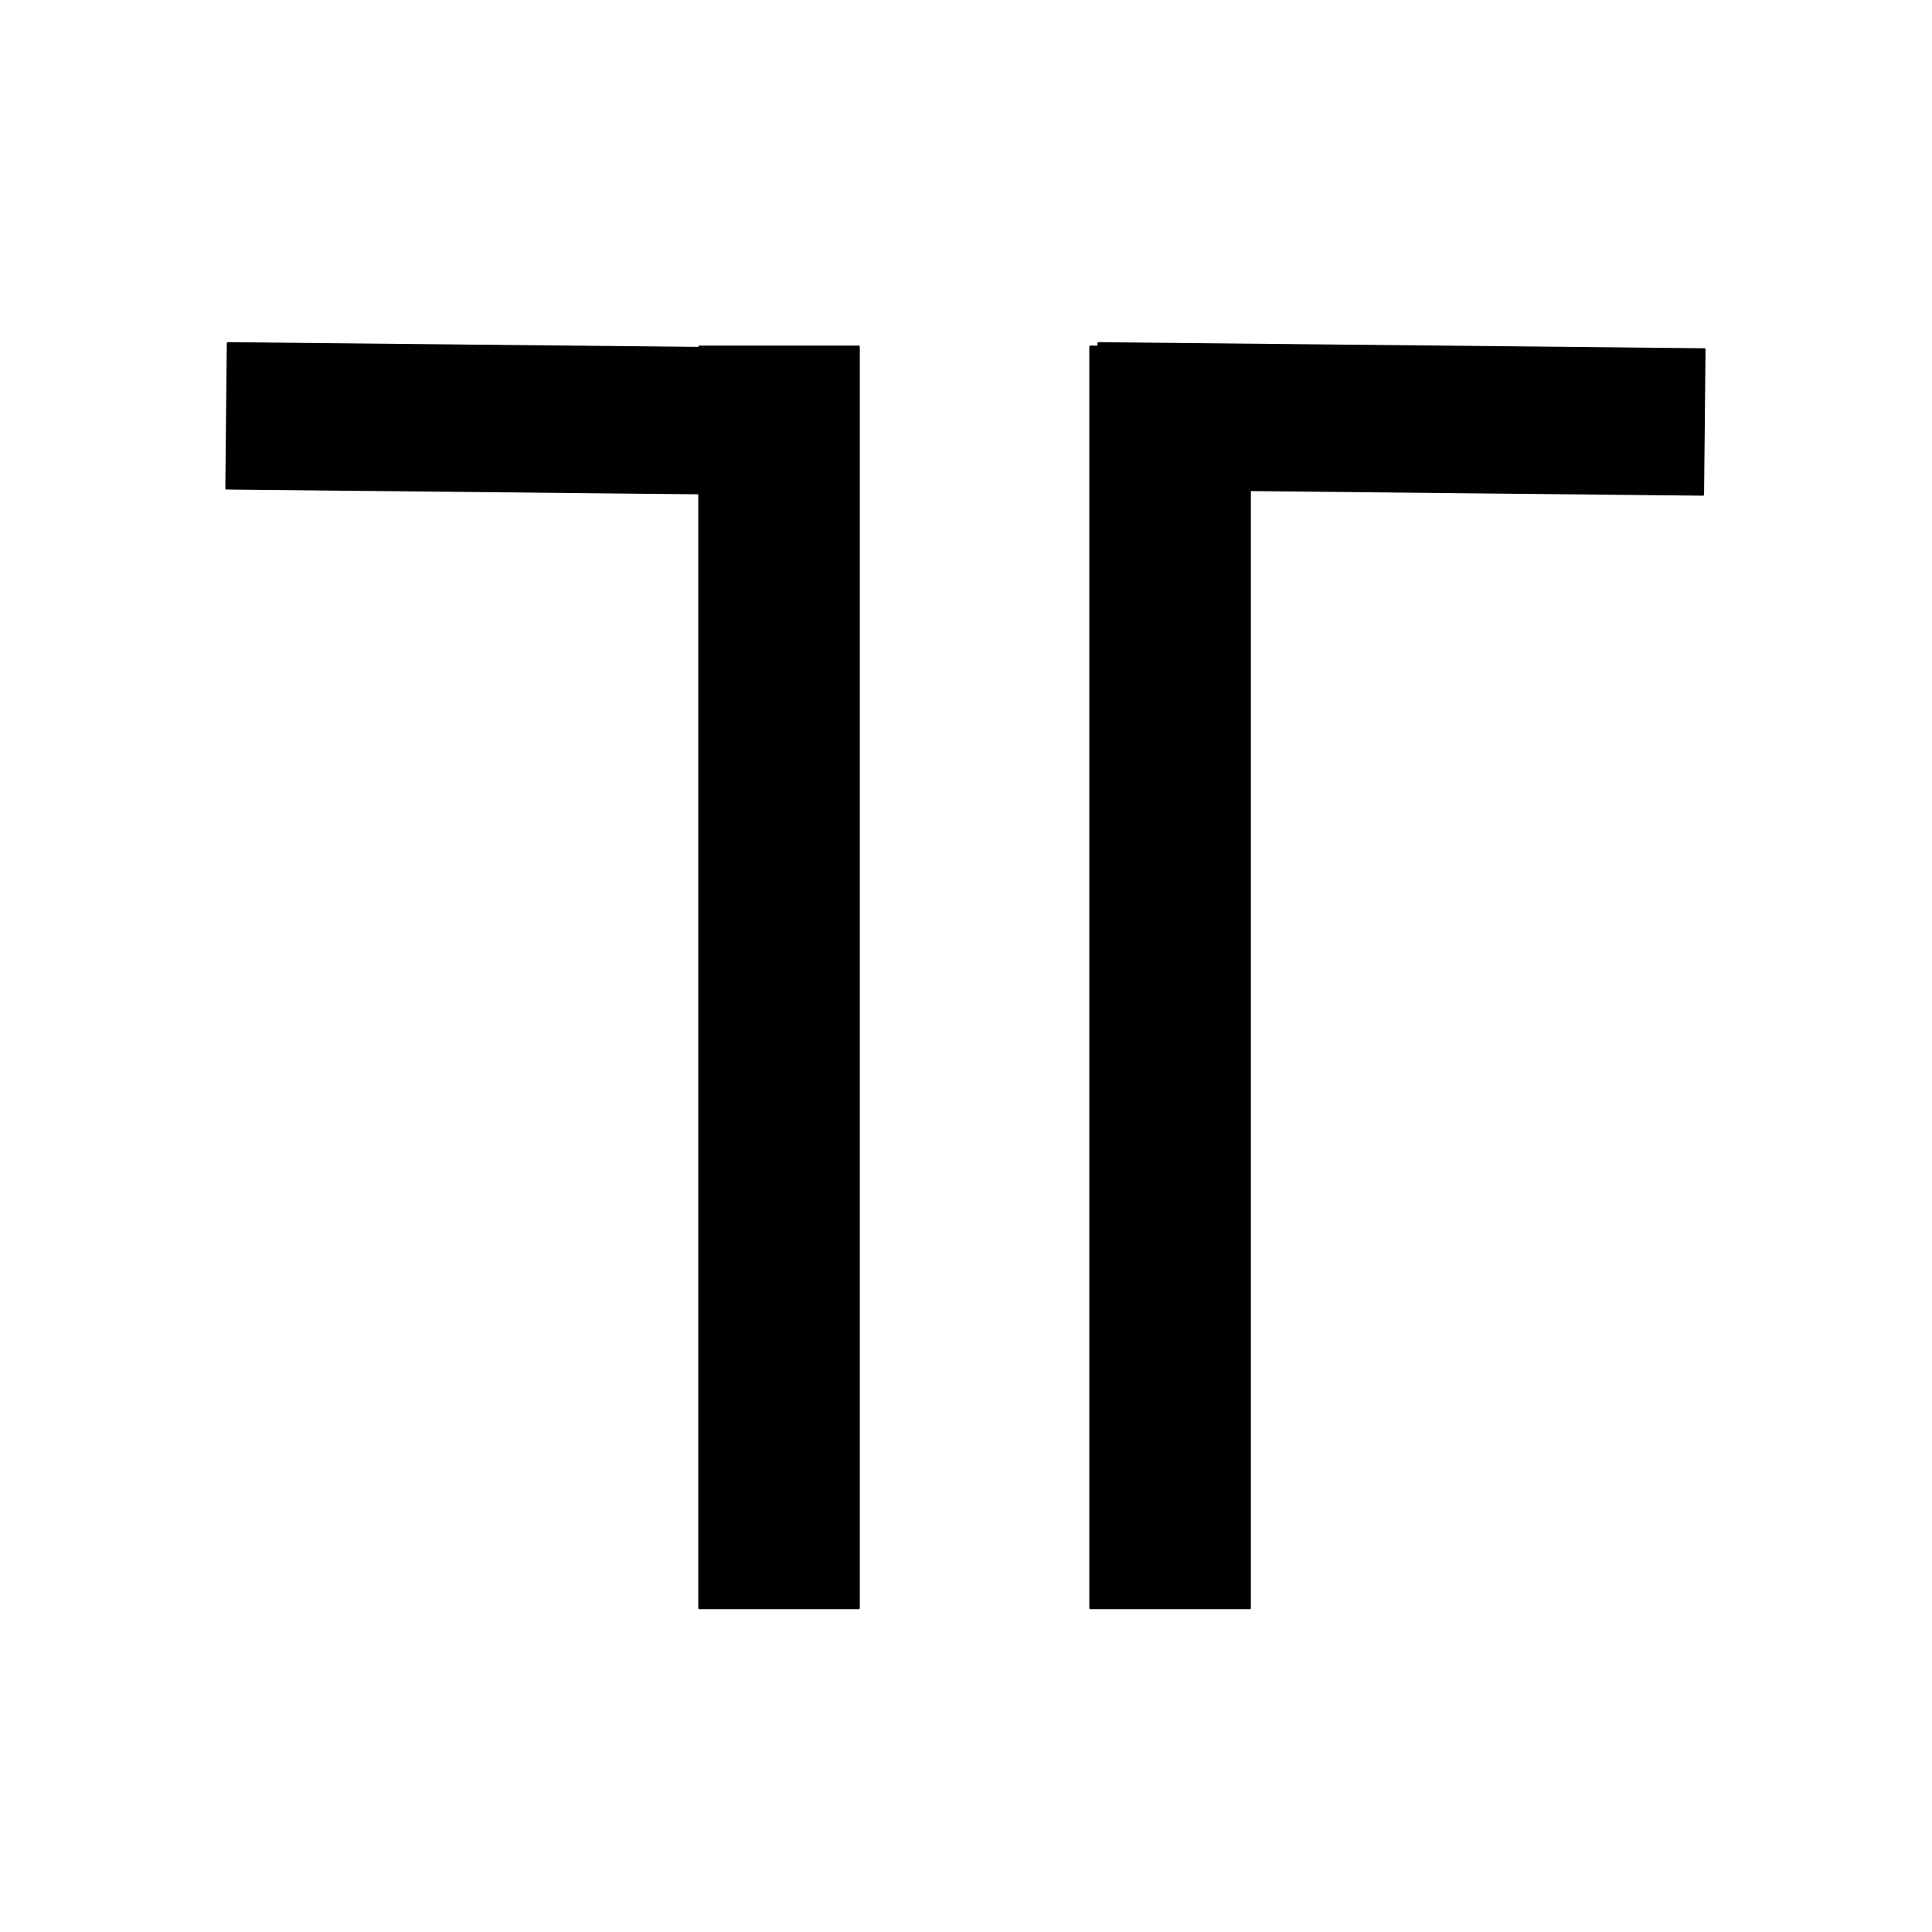
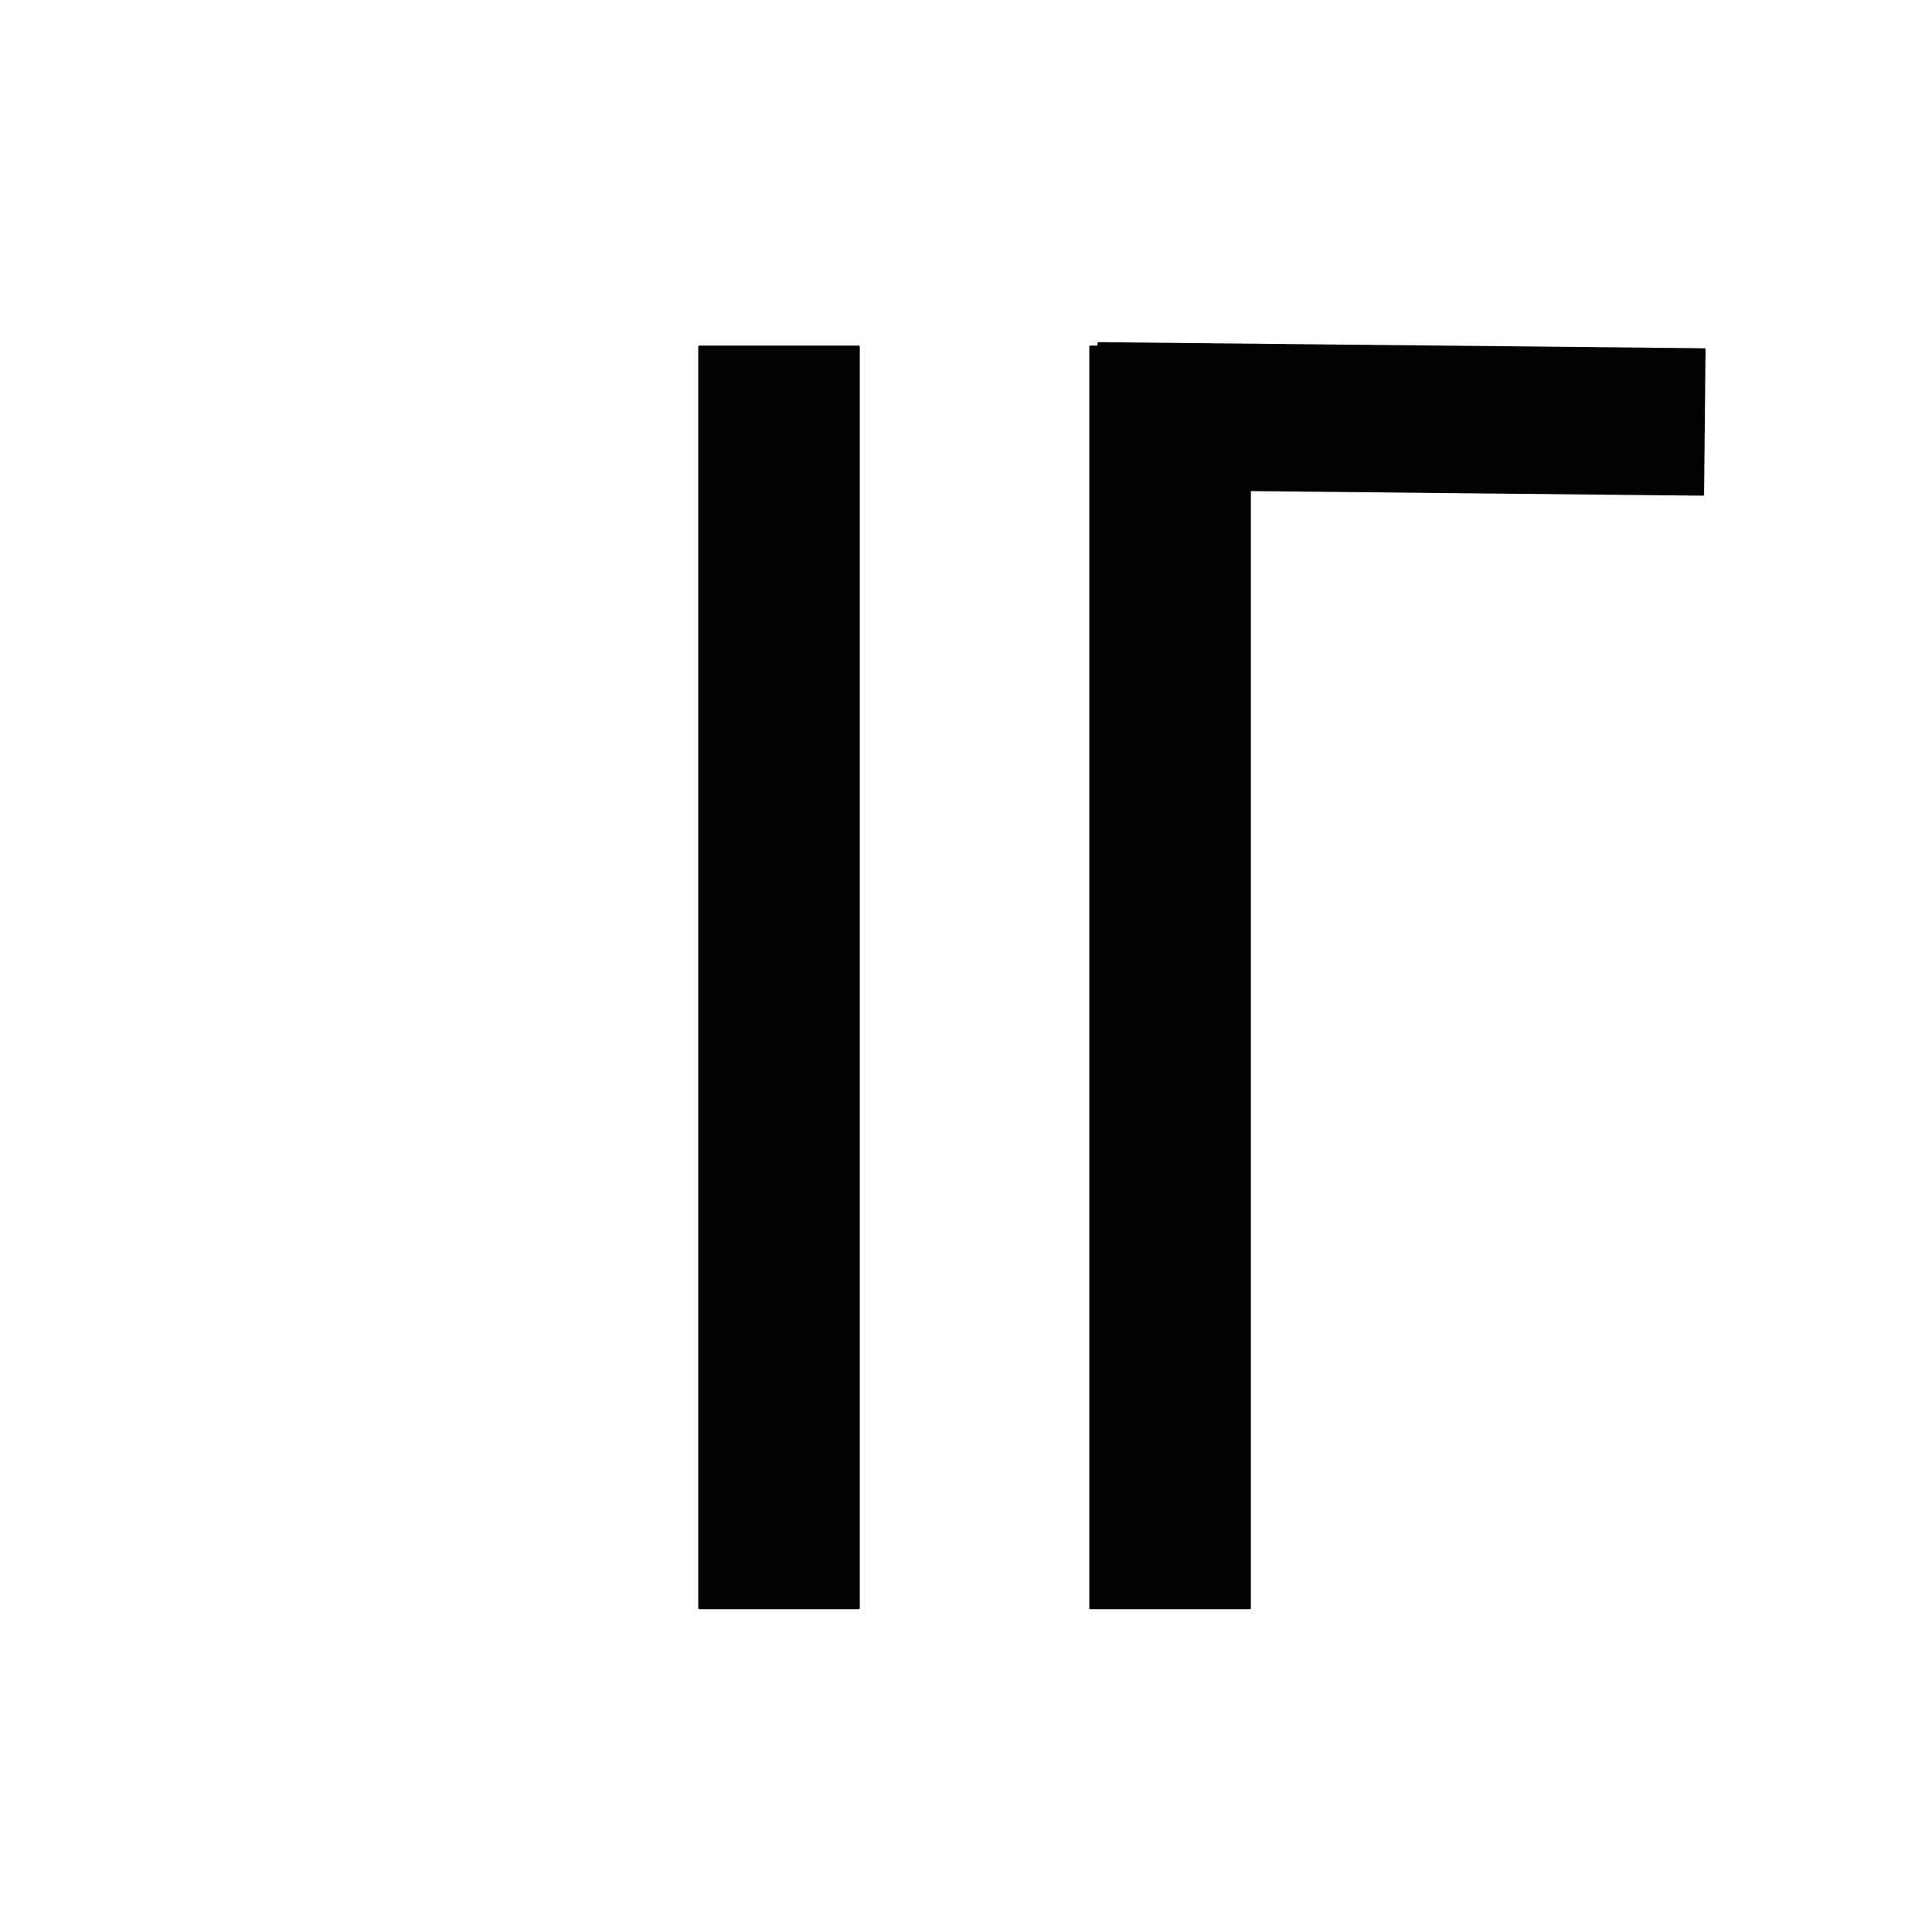
<svg xmlns="http://www.w3.org/2000/svg" width="900" height="900">
  <path d="M 251.27 418.18 L 838.88 418.18 L 838.88 492.44 L 251.27 492.44 Z M 251.27 418.18" transform="rotate(270.00,545.07,455.31)" stroke-width="1.00" stroke="black" stroke-linecap="round" stroke-linejoin="round" fill="black" />
  <path d="M 511.38 161.31 L 793.67 161.31 L 793.67 228.98 L 511.38 228.98 Z M 511.38 161.31" transform="rotate(0.58,652.52,195.14)" stroke-width="1.00" stroke="black" stroke-linecap="round" stroke-linejoin="round" fill="black" />
  <path d="M 69.10 418.18 L 656.71 418.18 L 656.71 492.44 L 69.10 492.44 Z M 69.10 418.18" transform="rotate(270.00,362.90,455.31)" stroke-width="1.00" stroke="black" stroke-linecap="round" stroke-linejoin="round" fill="black" />
-   <path d="M 105.80 161.31 L 388.10 161.31 L 388.10 228.98 L 105.80 228.98 Z M 105.80 161.31" transform="rotate(0.58,246.95,195.14)" stroke-width="1.00" stroke="black" stroke-linecap="round" stroke-linejoin="round" fill="black" />
</svg>